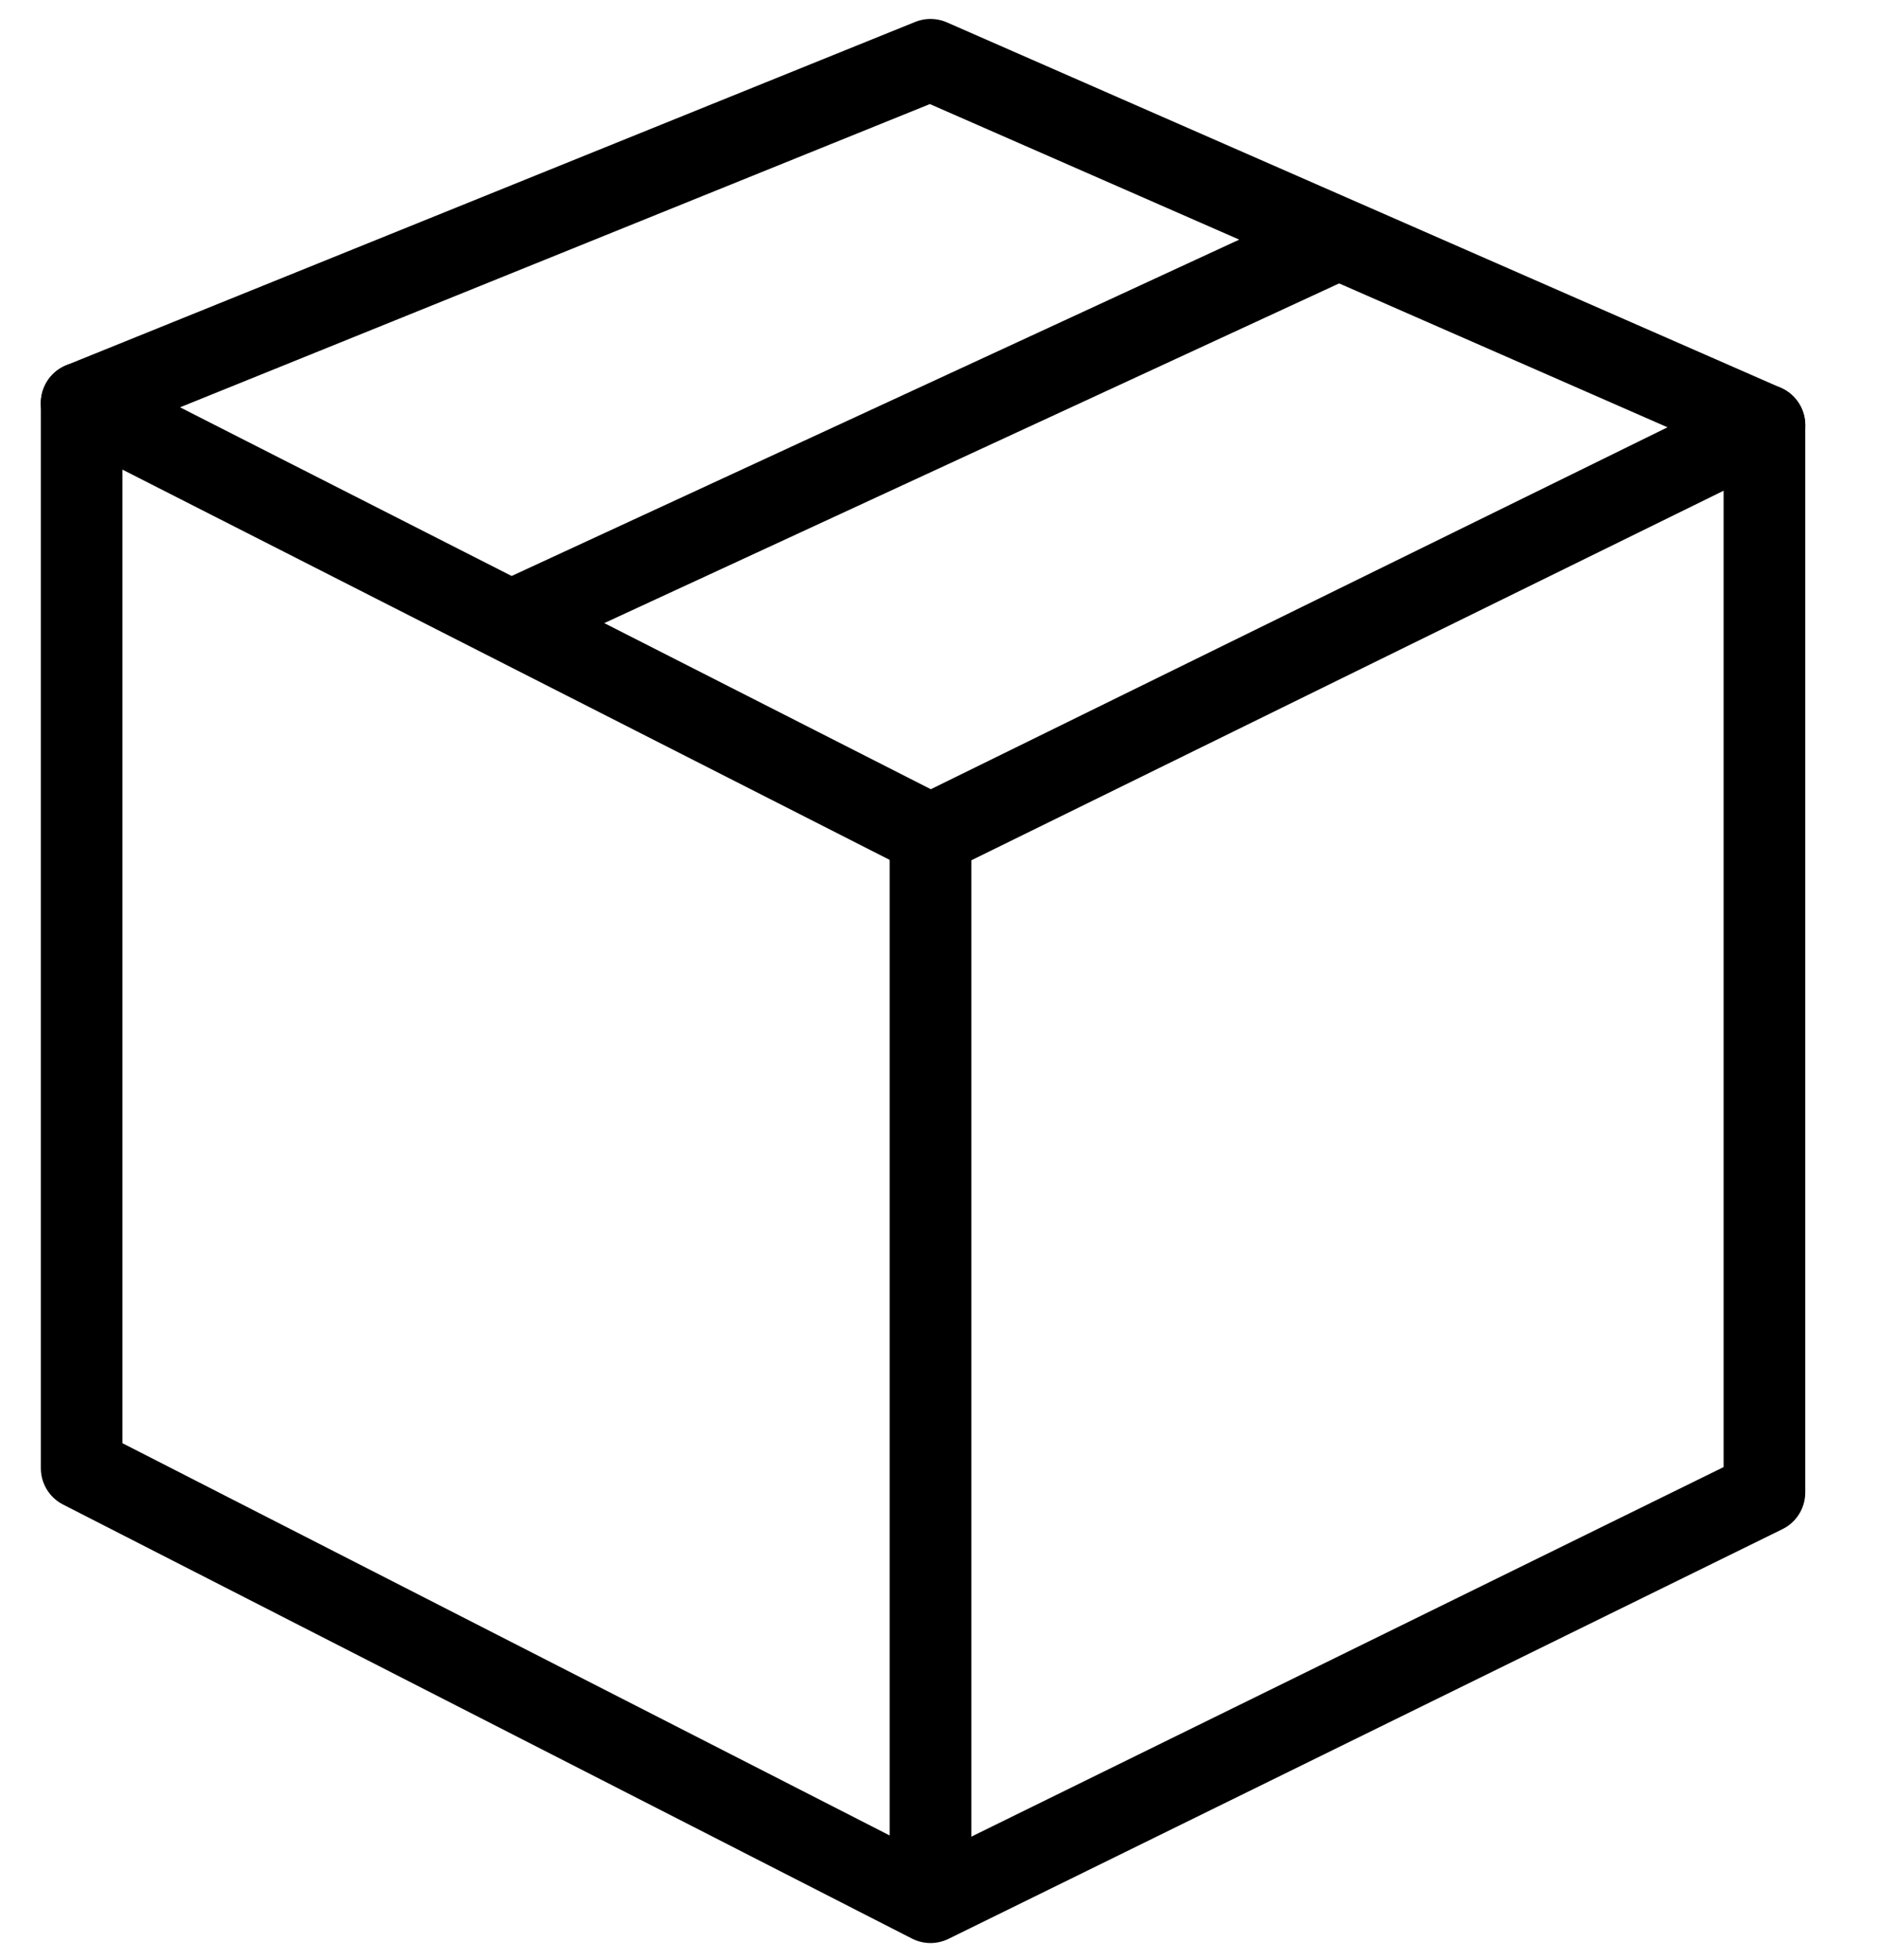
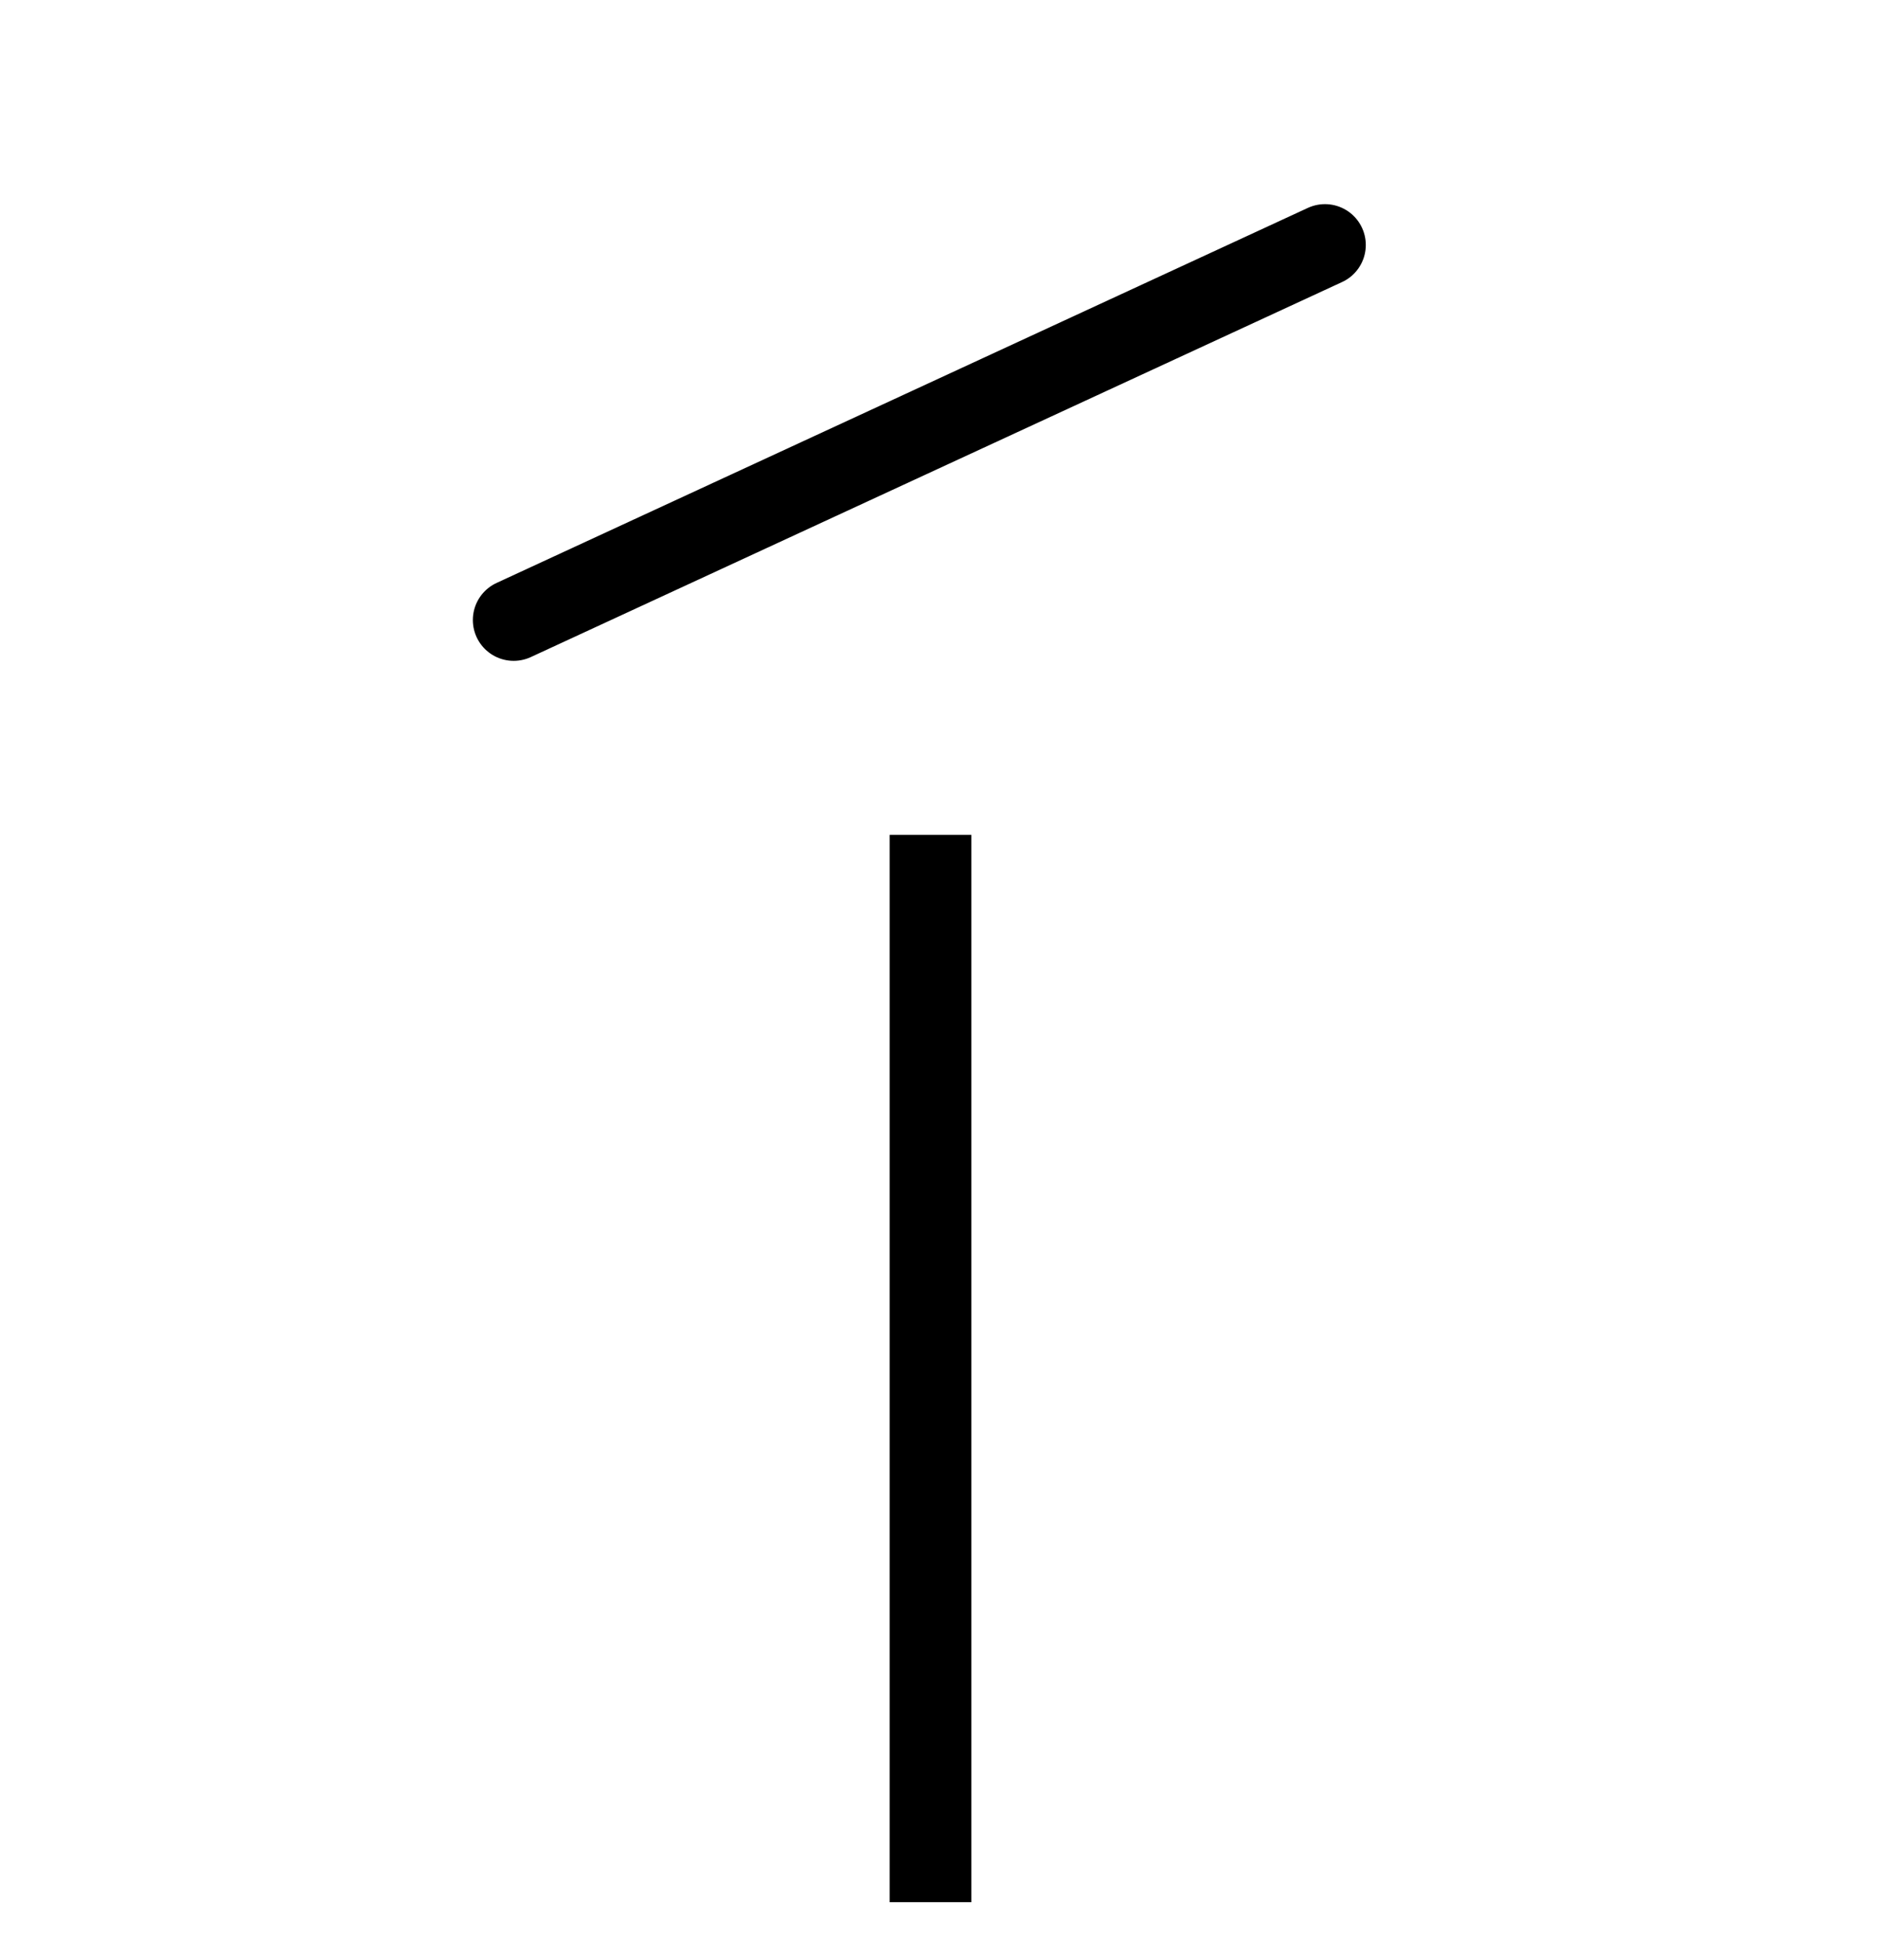
<svg xmlns="http://www.w3.org/2000/svg" width="23" height="24" viewBox="0 0 23 24" fill="none">
  <path d="M11.396 23.295V10.224" stroke="black" stroke-miterlimit="10" />
-   <path d="M21.609 5.207V18.278L11.396 23.295L1 17.98V4.936" stroke="black" stroke-linecap="round" stroke-linejoin="round" />
-   <path d="M21.609 5.207L11.396 10.224L1 4.936L11.396 0.732L21.609 5.207Z" stroke="black" stroke-linecap="round" stroke-linejoin="round" />
  <path d="M16.227 3L6.291 7.593" stroke="black" stroke-linecap="round" stroke-linejoin="round" />
</svg>